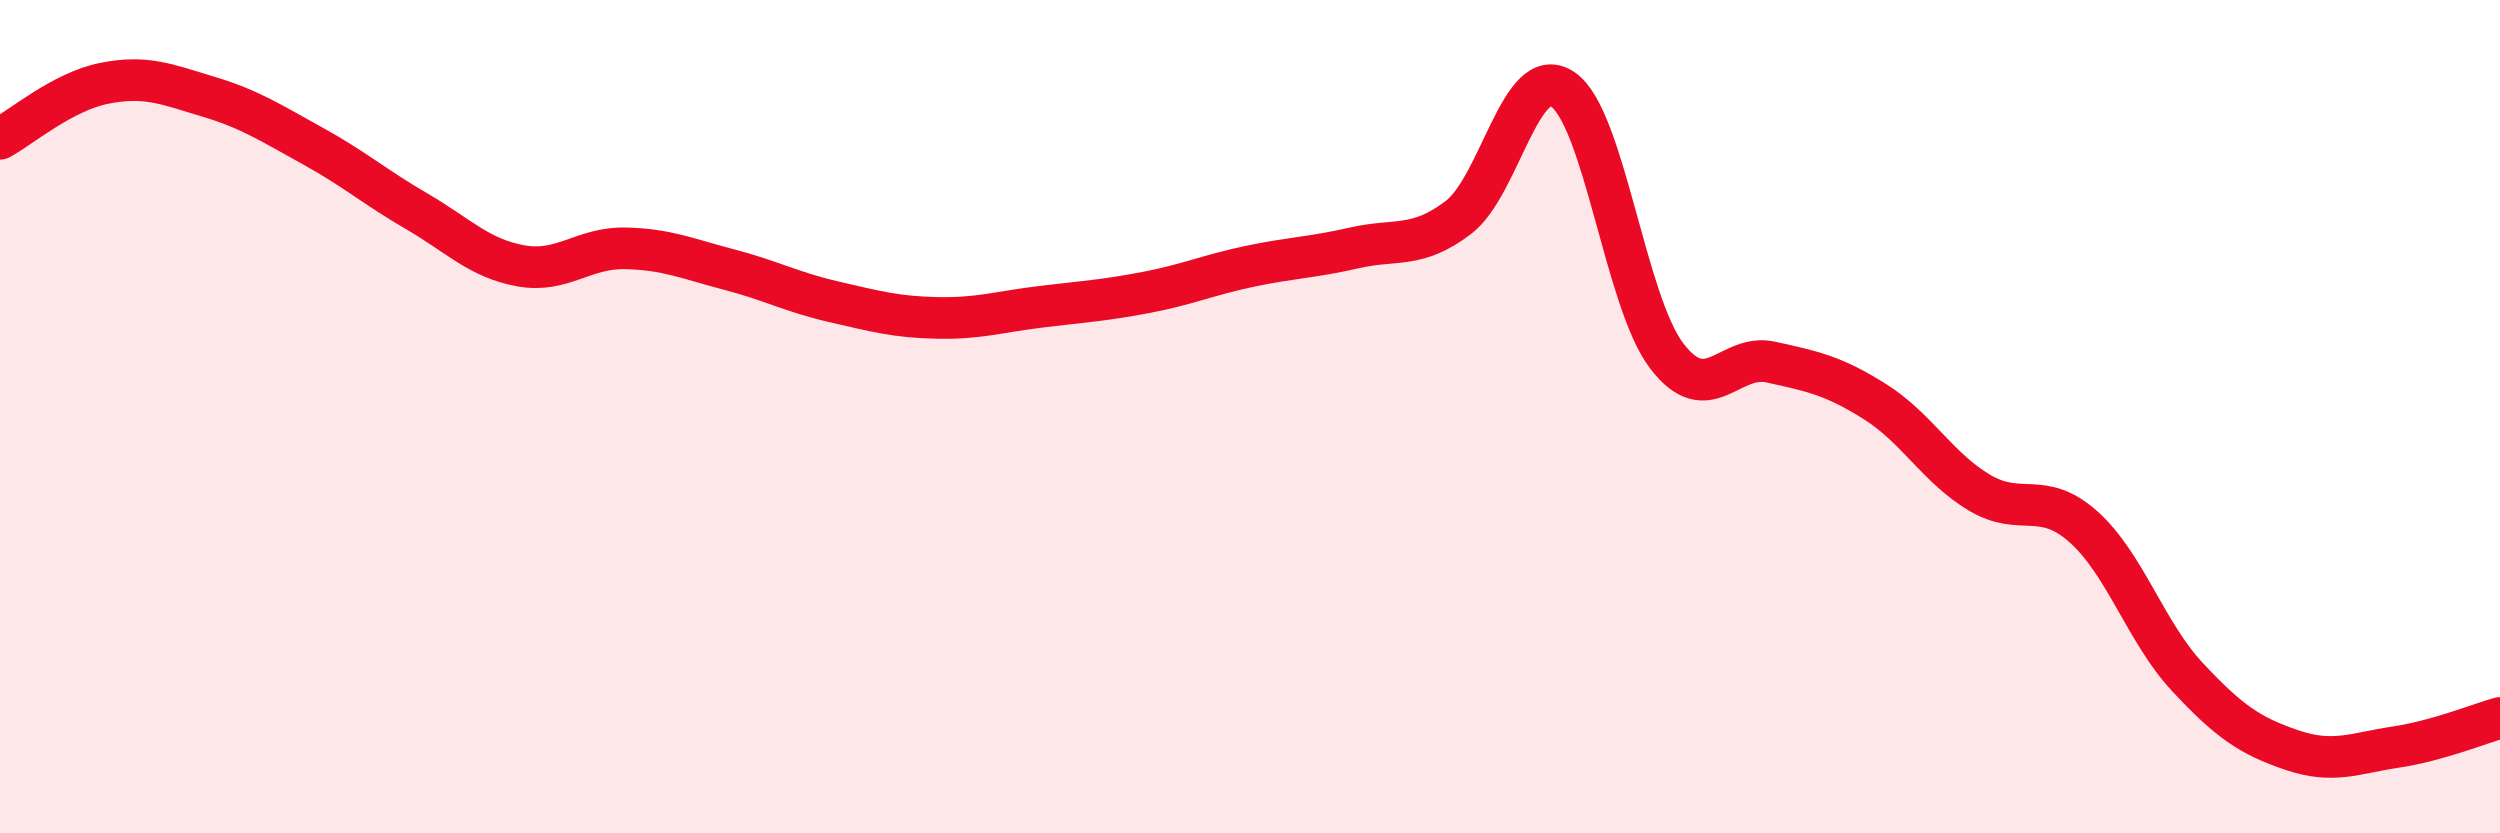
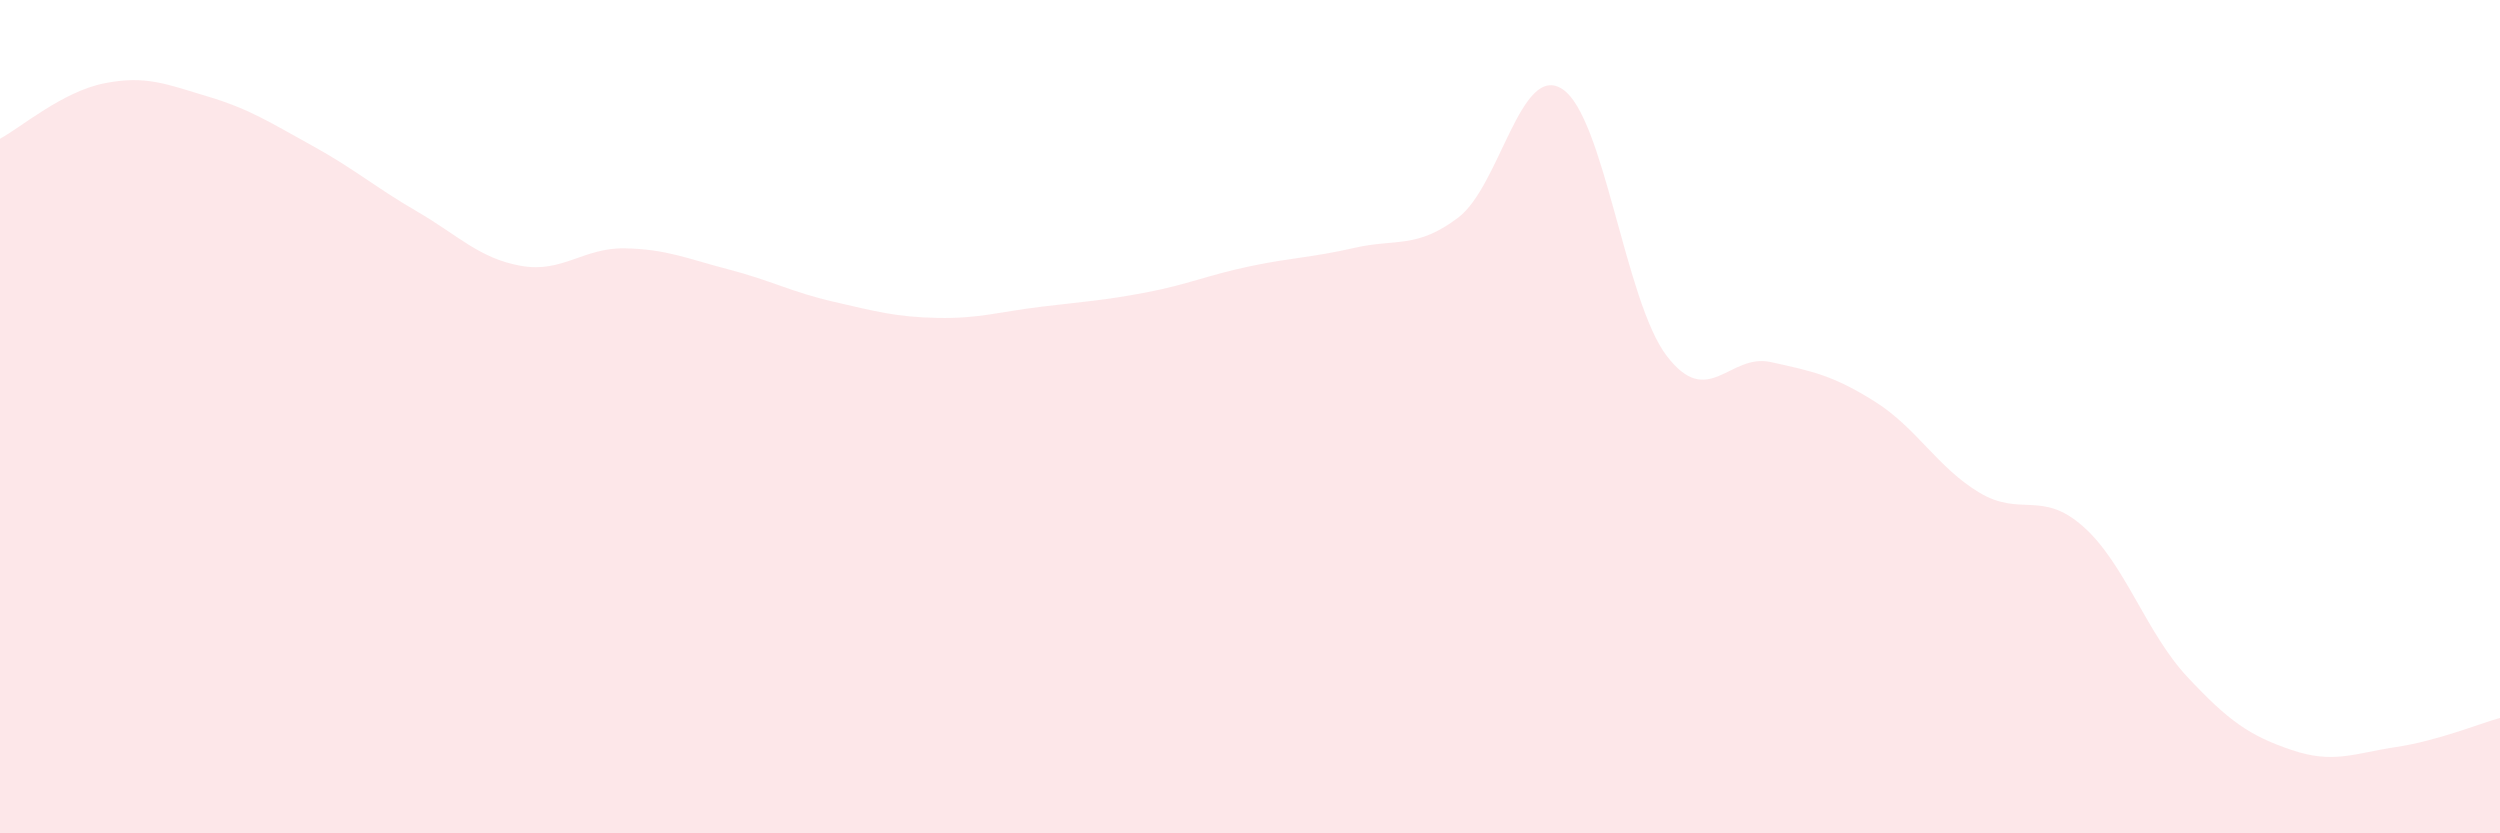
<svg xmlns="http://www.w3.org/2000/svg" width="60" height="20" viewBox="0 0 60 20">
  <path d="M 0,3.33 C 0.5,3.06 1.5,2.2 2.5,2 C 3.5,1.8 4,2.02 5,2.32 C 6,2.62 6.5,2.95 7.5,3.5 C 8.5,4.05 9,4.49 10,5.07 C 11,5.65 11.5,6.2 12.5,6.38 C 13.5,6.56 14,5.94 15,5.96 C 16,5.98 16.5,6.21 17.5,6.47 C 18.5,6.73 19,7.01 20,7.24 C 21,7.47 21.5,7.61 22.5,7.63 C 23.5,7.65 24,7.48 25,7.36 C 26,7.24 26.5,7.21 27.5,7.02 C 28.5,6.83 29,6.6 30,6.39 C 31,6.18 31.5,6.18 32.5,5.95 C 33.5,5.72 34,5.98 35,5.22 C 36,4.46 36.5,1.48 37.5,2.14 C 38.5,2.8 39,7.23 40,8.54 C 41,9.85 41.5,8.47 42.5,8.69 C 43.5,8.91 44,9.01 45,9.64 C 46,10.27 46.5,11.22 47.5,11.82 C 48.5,12.42 49,11.75 50,12.64 C 51,13.53 51.5,15.18 52.5,16.25 C 53.5,17.32 54,17.66 55,18 C 56,18.34 56.5,18.08 57.5,17.93 C 58.5,17.78 59.5,17.37 60,17.23L60 20L0 20Z" fill="#EB0A25" opacity="0.1" stroke-linecap="round" stroke-linejoin="round" />
-   <path d="M 0,3.33 C 0.5,3.06 1.5,2.2 2.5,2 C 3.5,1.8 4,2.02 5,2.32 C 6,2.62 6.5,2.95 7.5,3.5 C 8.5,4.05 9,4.49 10,5.07 C 11,5.65 11.5,6.2 12.5,6.38 C 13.5,6.56 14,5.94 15,5.96 C 16,5.98 16.5,6.21 17.5,6.47 C 18.5,6.73 19,7.01 20,7.24 C 21,7.47 21.5,7.61 22.5,7.63 C 23.5,7.65 24,7.48 25,7.36 C 26,7.24 26.5,7.21 27.5,7.02 C 28.5,6.83 29,6.6 30,6.39 C 31,6.18 31.5,6.18 32.5,5.95 C 33.5,5.72 34,5.98 35,5.22 C 36,4.46 36.5,1.48 37.5,2.14 C 38.5,2.8 39,7.23 40,8.54 C 41,9.85 41.5,8.47 42.5,8.69 C 43.5,8.91 44,9.01 45,9.64 C 46,10.27 46.5,11.22 47.5,11.82 C 48.5,12.42 49,11.75 50,12.64 C 51,13.53 51.5,15.18 52.5,16.25 C 53.5,17.32 54,17.66 55,18 C 56,18.34 56.5,18.08 57.5,17.93 C 58.5,17.78 59.5,17.37 60,17.23" stroke="#EB0A25" stroke-width="1" fill="none" stroke-linecap="round" stroke-linejoin="round" />
</svg>